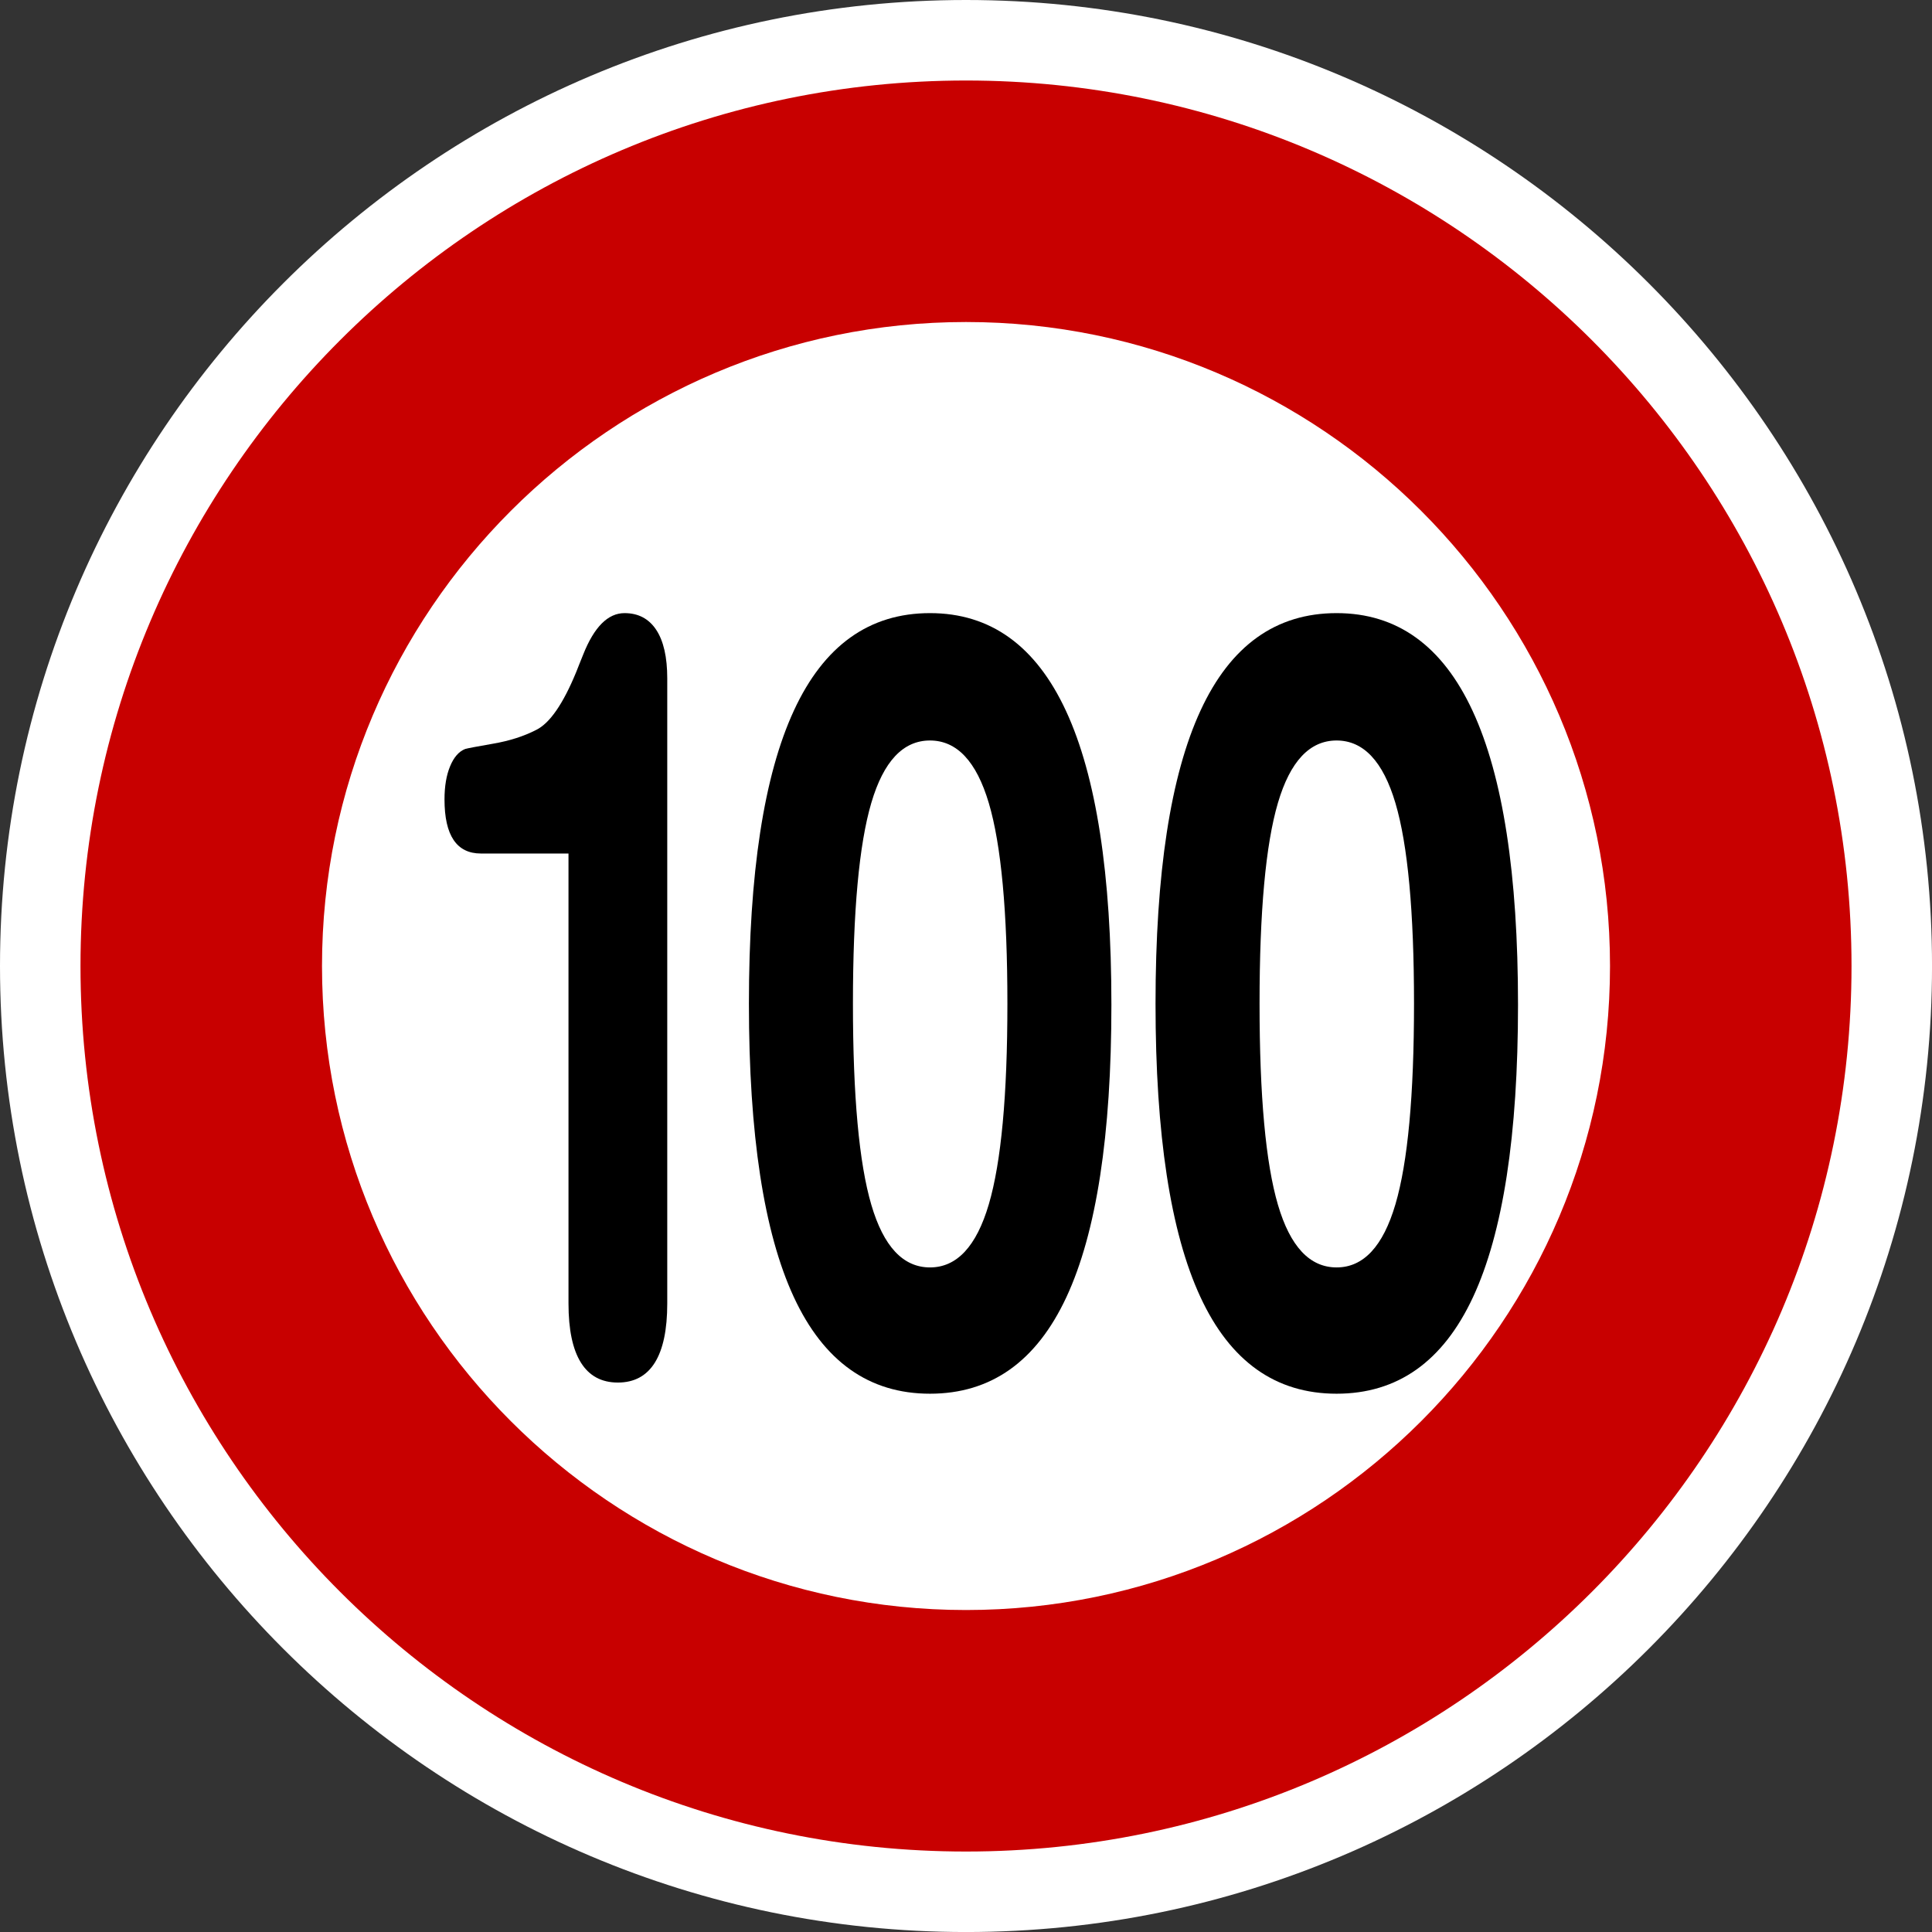
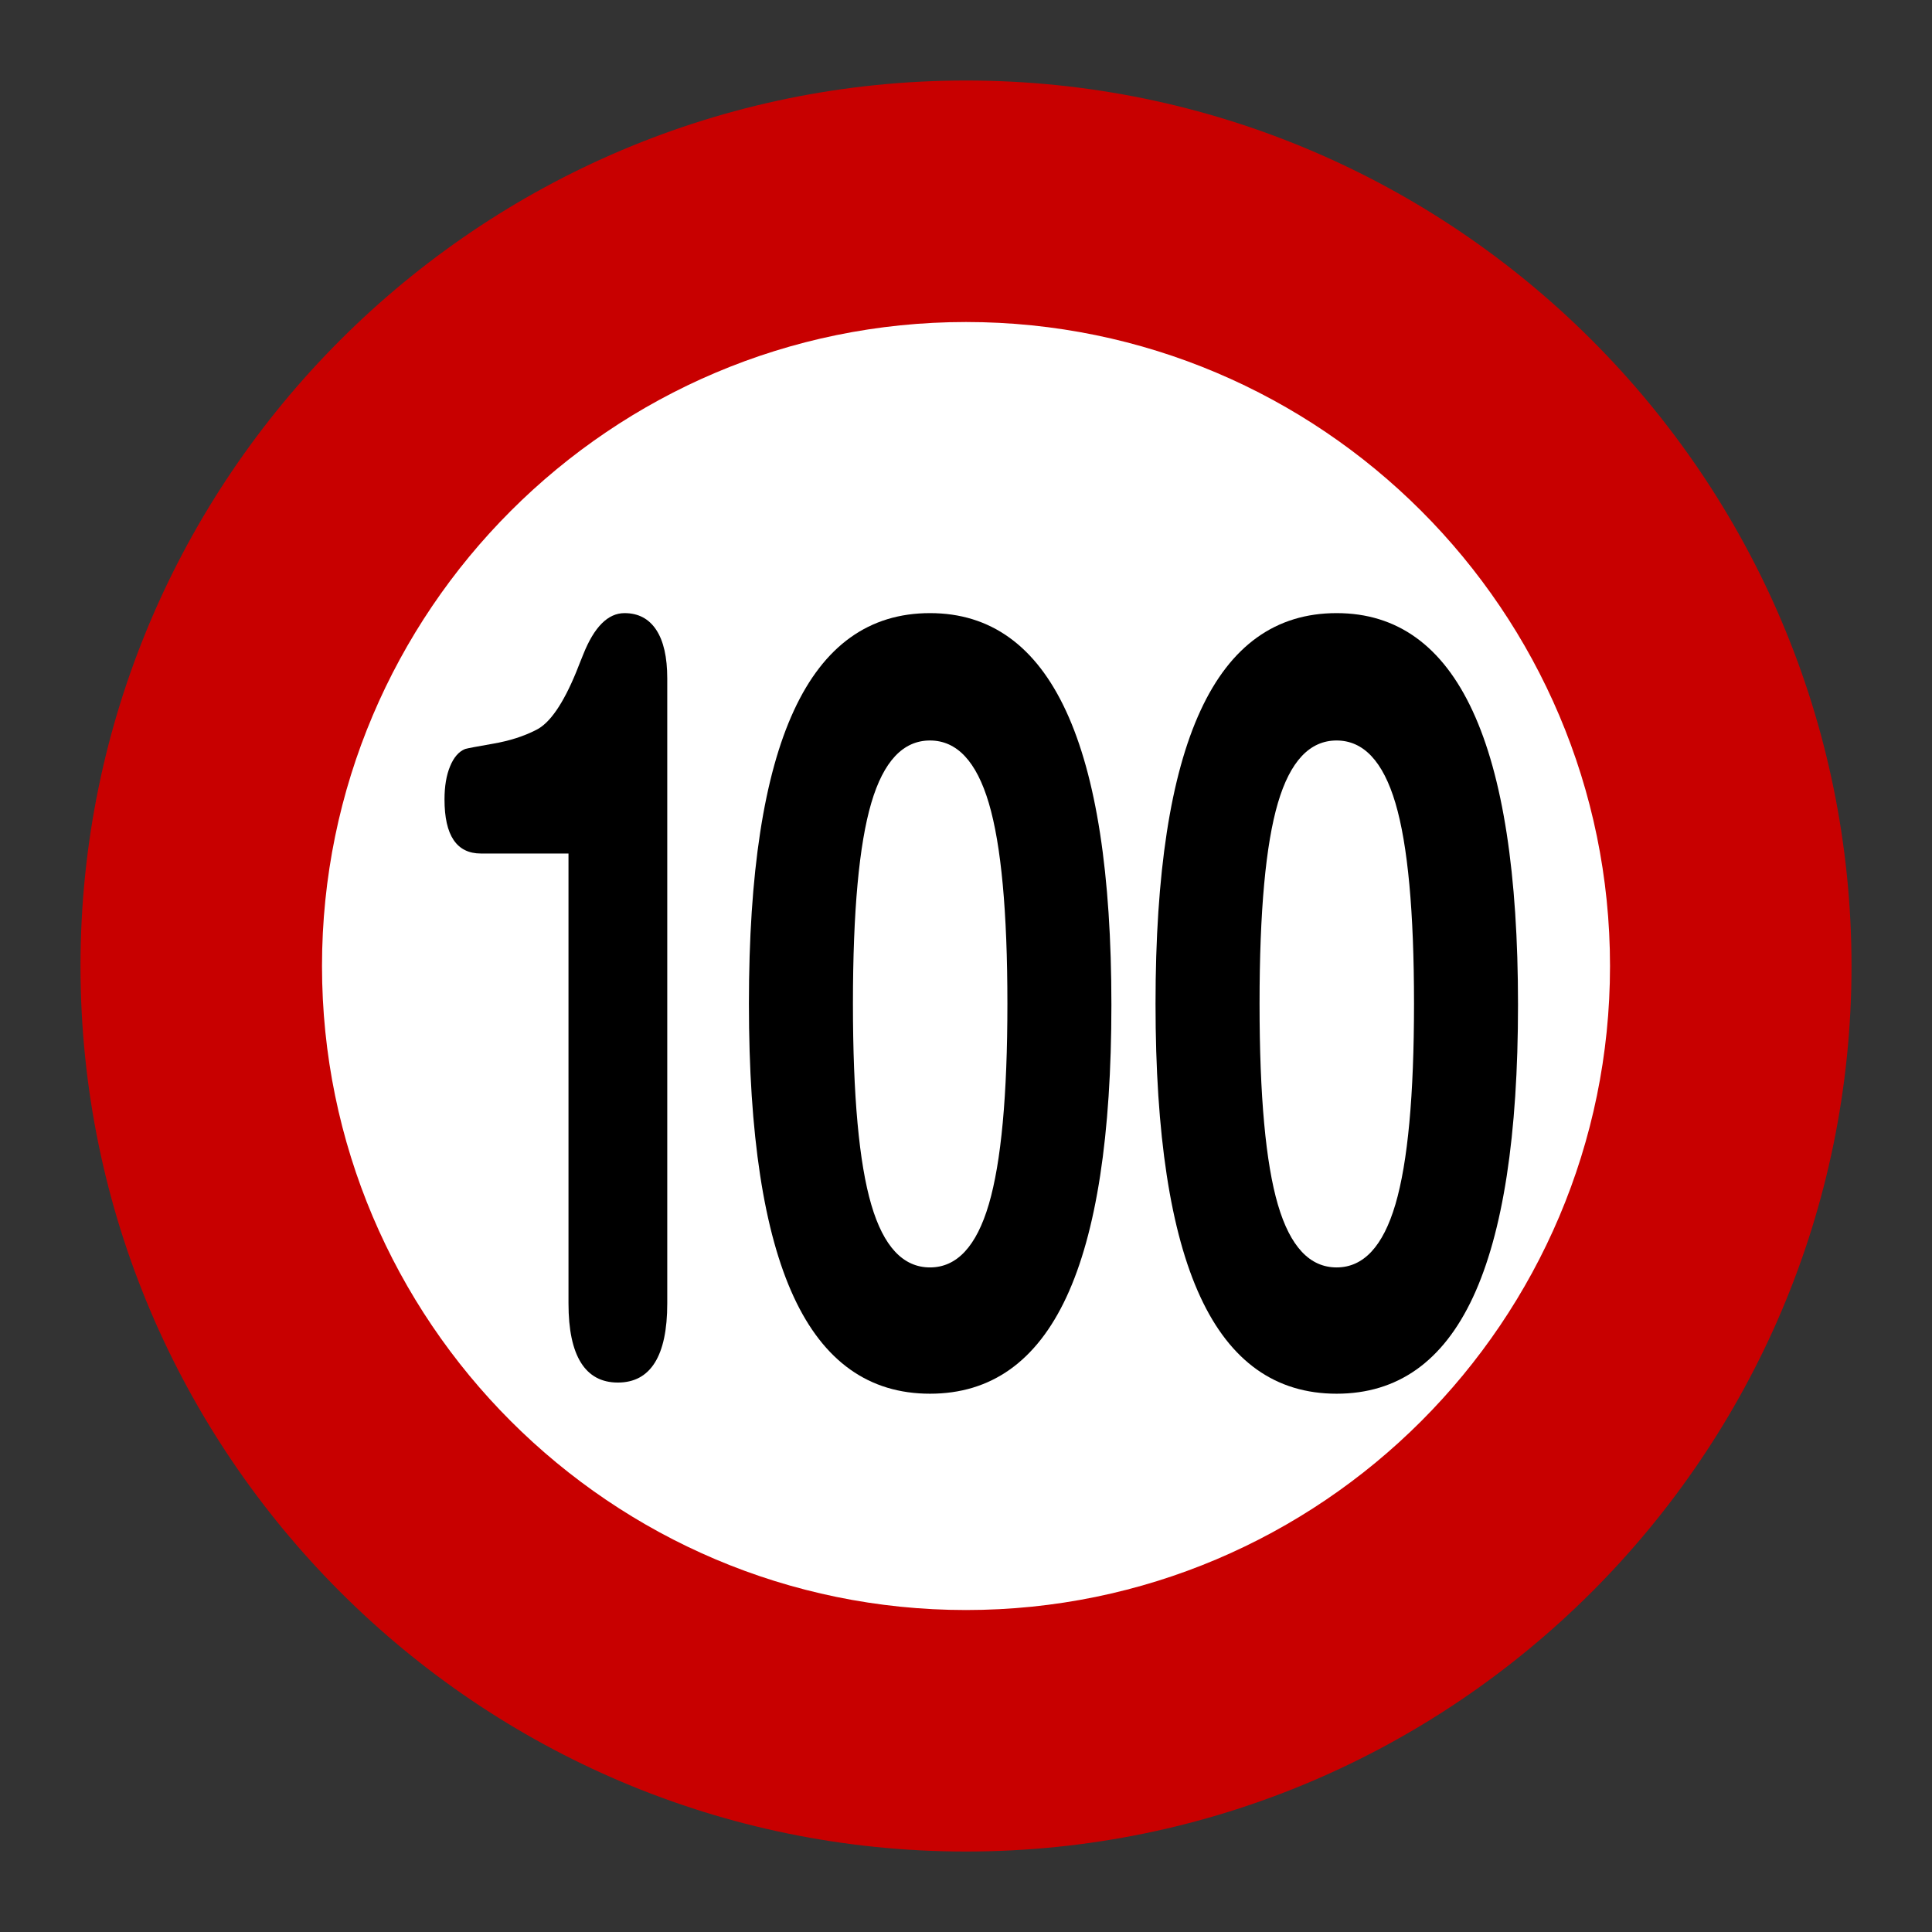
<svg xmlns="http://www.w3.org/2000/svg" version="1.1" id="Calque_1" x="0px" y="0px" width="136.061px" height="136.061px" viewBox="0 0 136.061 136.061" enable-background="new 0 0 136.061 136.061" xml:space="preserve">
  <rect x="0" y="0" width="136.061" height="136.061" fill="#333333" stroke="none" />
  <g>
-     <path fill="#FFFFFF" d="M68.031,0C30.519,0,0,30.52,0,68.032s30.519,68.031,68.031,68.031s68.032-30.519,68.032-68.031   S105.544,0,68.031,0z" />
    <path fill="#C80000" d="M68.031,5.67c-34.387,0-62.362,27.976-62.362,62.362c0,34.386,27.976,62.362,62.362,62.362   s62.362-27.977,62.362-62.362C130.394,33.646,102.418,5.67,68.031,5.67z" />
    <path fill="#FFFFFF" d="M68.031,22.678c-25.008,0-45.354,20.346-45.354,45.354c0,25.008,20.347,45.354,45.354,45.354   c25.009,0,45.354-20.347,45.354-45.354C113.386,43.024,93.04,22.678,68.031,22.678z" />
  </g>
  <g>
    <path d="M40.035,60.109h-6.166c-0.855,0-1.497-0.318-1.924-0.953c-0.428-0.635-0.641-1.588-0.641-2.859   c0-0.921,0.131-1.7,0.395-2.335c0.263-0.635,0.617-1.04,1.061-1.215c0.164-0.049,0.822-0.174,1.973-0.374   c1.151-0.199,2.162-0.523,3.034-0.972c0.954-0.473,1.891-1.831,2.812-4.073c0.099-0.249,0.172-0.436,0.222-0.561   c0.049-0.125,0.14-0.349,0.271-0.673c0.772-1.943,1.743-2.915,2.91-2.915c0.97,0,1.714,0.393,2.232,1.177s0.777,1.925,0.777,3.419   v44.023c0,1.844-0.292,3.232-0.875,4.167c-0.584,0.934-1.452,1.401-2.602,1.401c-1.151,0-2.019-0.468-2.602-1.401   c-0.584-0.935-0.876-2.323-0.876-4.167V60.109z" />
    <path d="M65.494,43.179c4.259,0,7.453,2.298,9.582,6.895c2.13,4.597,3.194,11.492,3.194,20.685c0,9.193-1.057,16.058-3.169,20.592   c-2.113,4.534-5.315,6.801-9.607,6.801c-4.292,0-7.49-2.272-9.595-6.819s-3.157-11.43-3.157-20.647   c0-9.193,1.056-16.076,3.169-20.647C58.025,45.466,61.219,43.179,65.494,43.179z M65.494,52.149c-1.891,0-3.268,1.464-4.131,4.391   c-0.863,2.928-1.295,7.642-1.295,14.145c0,6.502,0.432,11.224,1.295,14.163c0.863,2.94,2.24,4.41,4.131,4.41   c1.891,0,3.272-1.482,4.144-4.447s1.308-7.674,1.308-14.126c0-6.478-0.437-11.187-1.308-14.126   C68.767,53.619,67.385,52.149,65.494,52.149z" />
    <path d="M94.13,43.179c4.259,0,7.453,2.298,9.582,6.895c2.13,4.597,3.194,11.492,3.194,20.685c0,9.193-1.057,16.058-3.169,20.592   c-2.113,4.534-5.315,6.801-9.607,6.801s-7.49-2.272-9.595-6.819s-3.157-11.43-3.157-20.647c0-9.193,1.057-16.076,3.17-20.647   C86.66,45.466,89.855,43.179,94.13,43.179z M94.13,52.149c-1.891,0-3.268,1.464-4.131,4.391c-0.863,2.928-1.295,7.642-1.295,14.145   c0,6.502,0.432,11.224,1.295,14.163c0.863,2.94,2.24,4.41,4.131,4.41s3.272-1.482,4.144-4.447s1.308-7.674,1.308-14.126   c0-6.478-0.437-11.187-1.308-14.126C97.403,53.619,96.021,52.149,94.13,52.149z" />
  </g>
</svg>